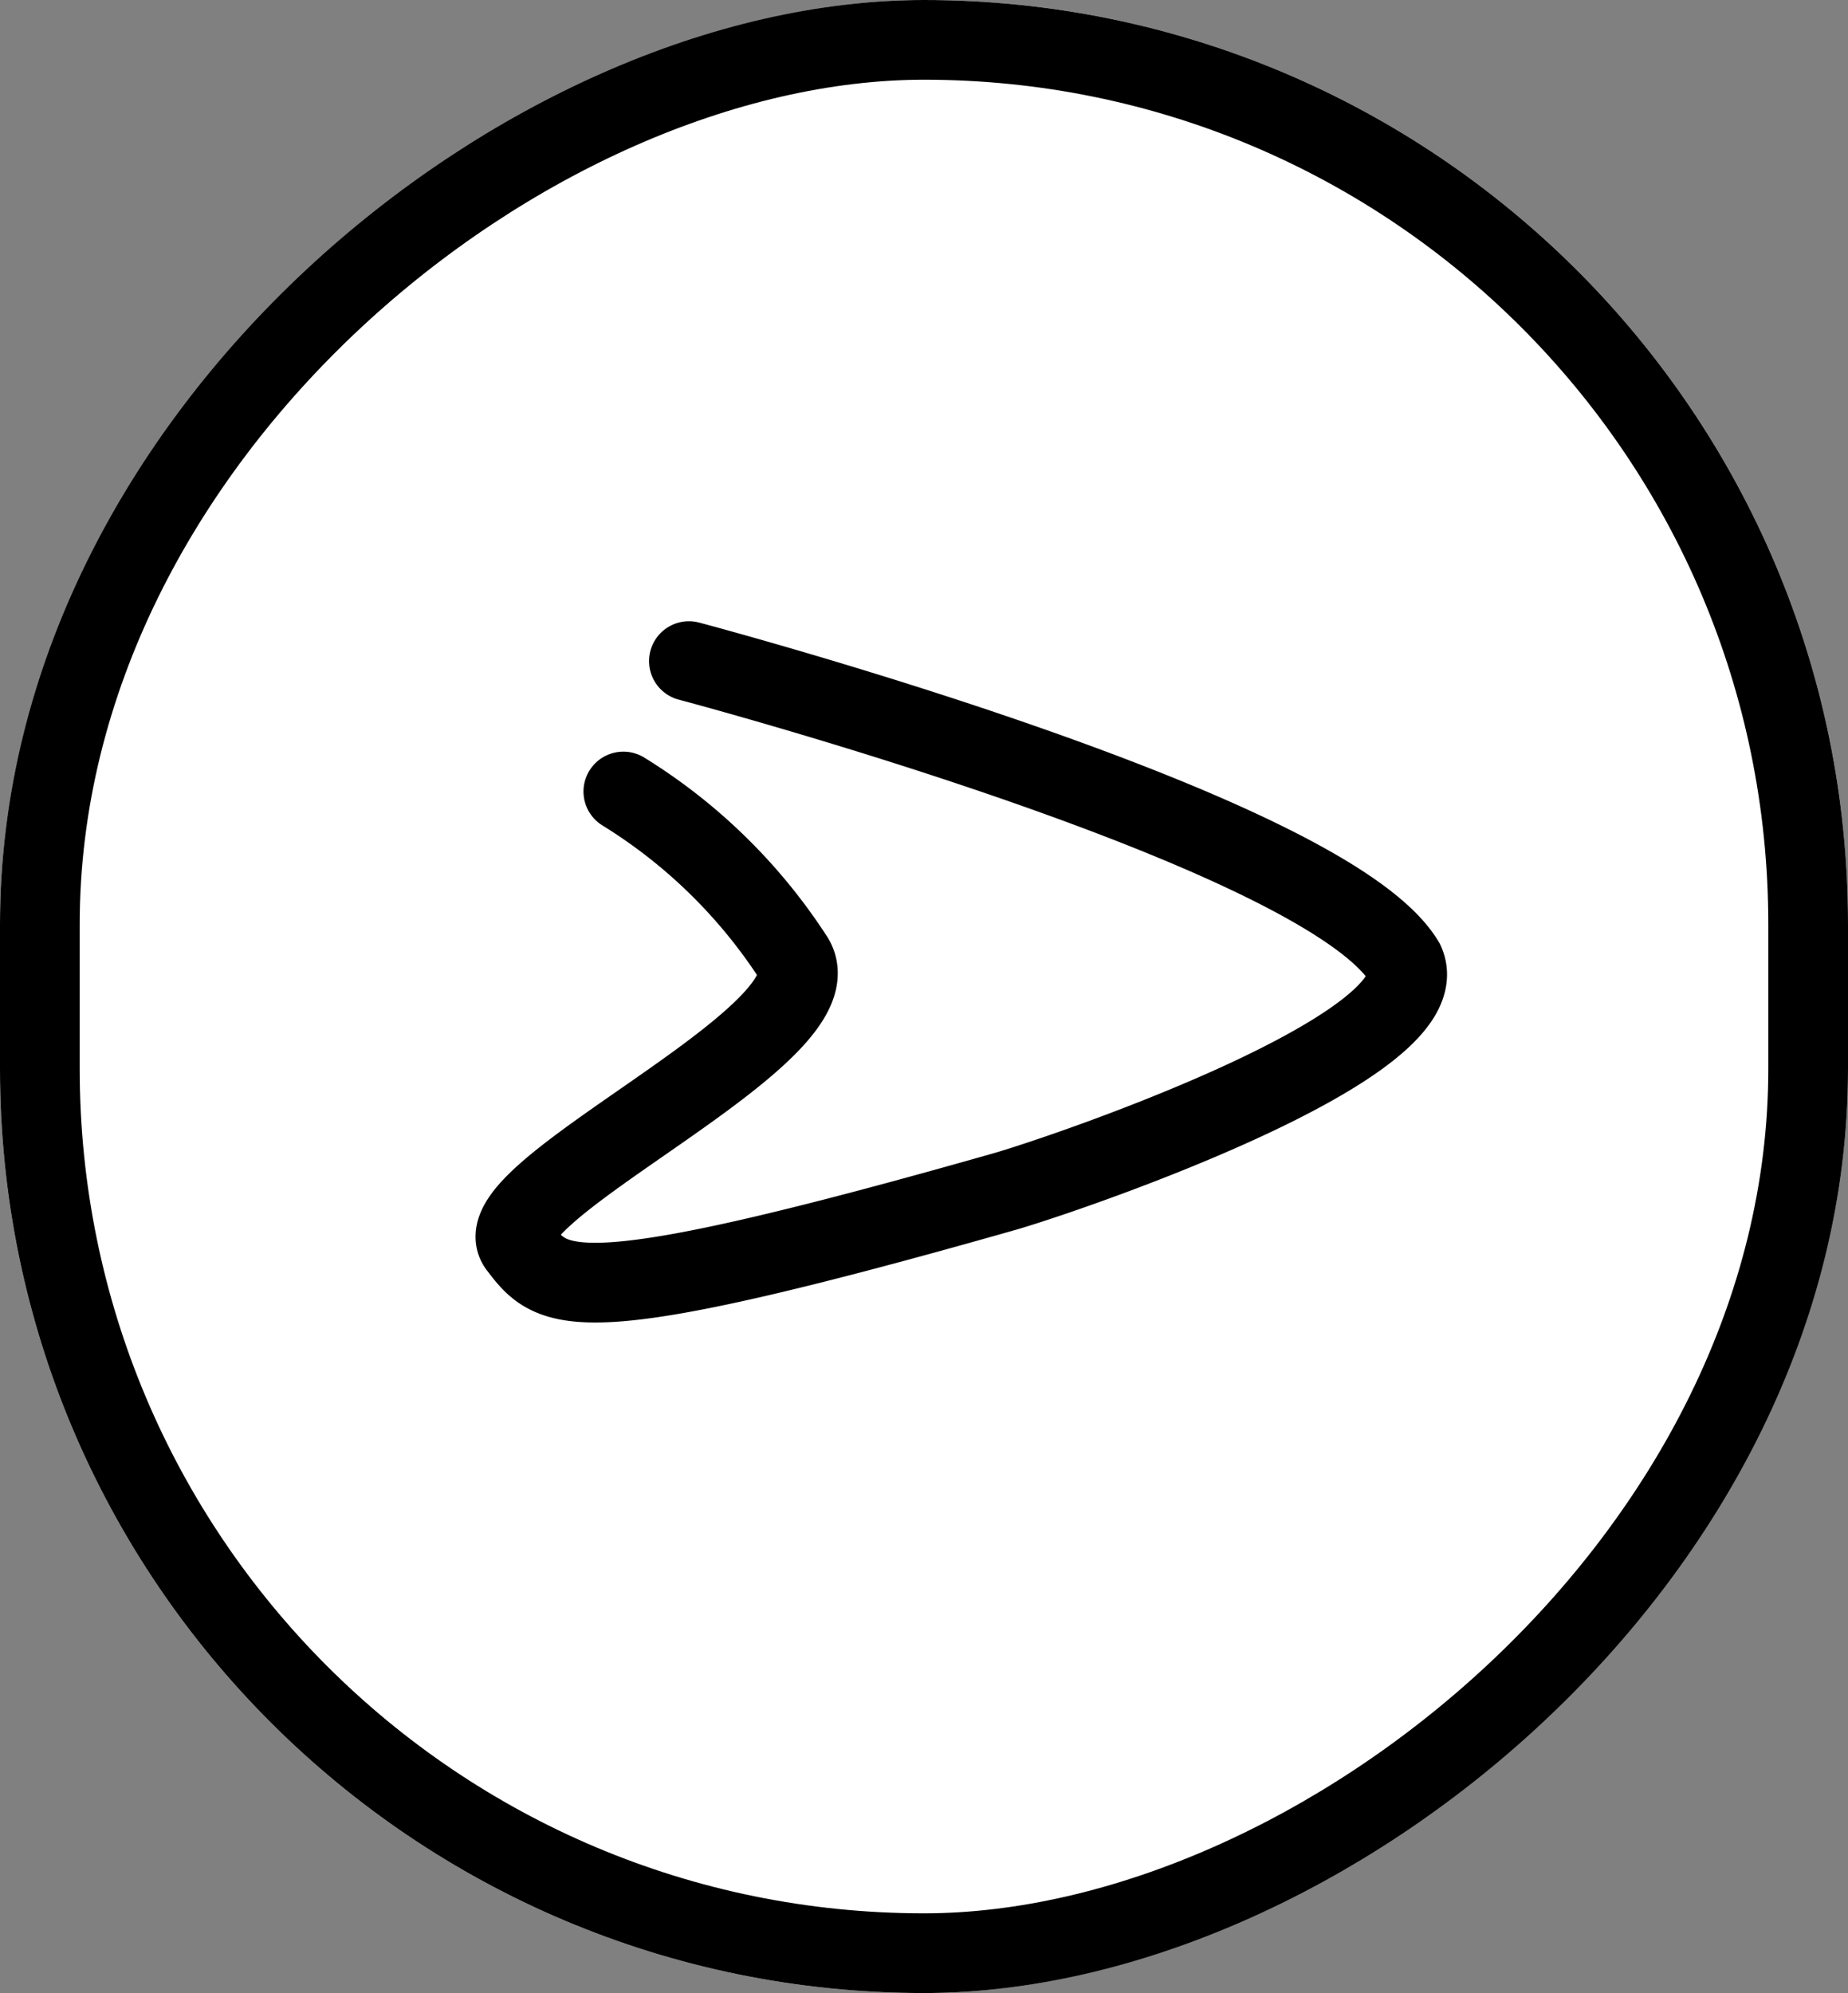
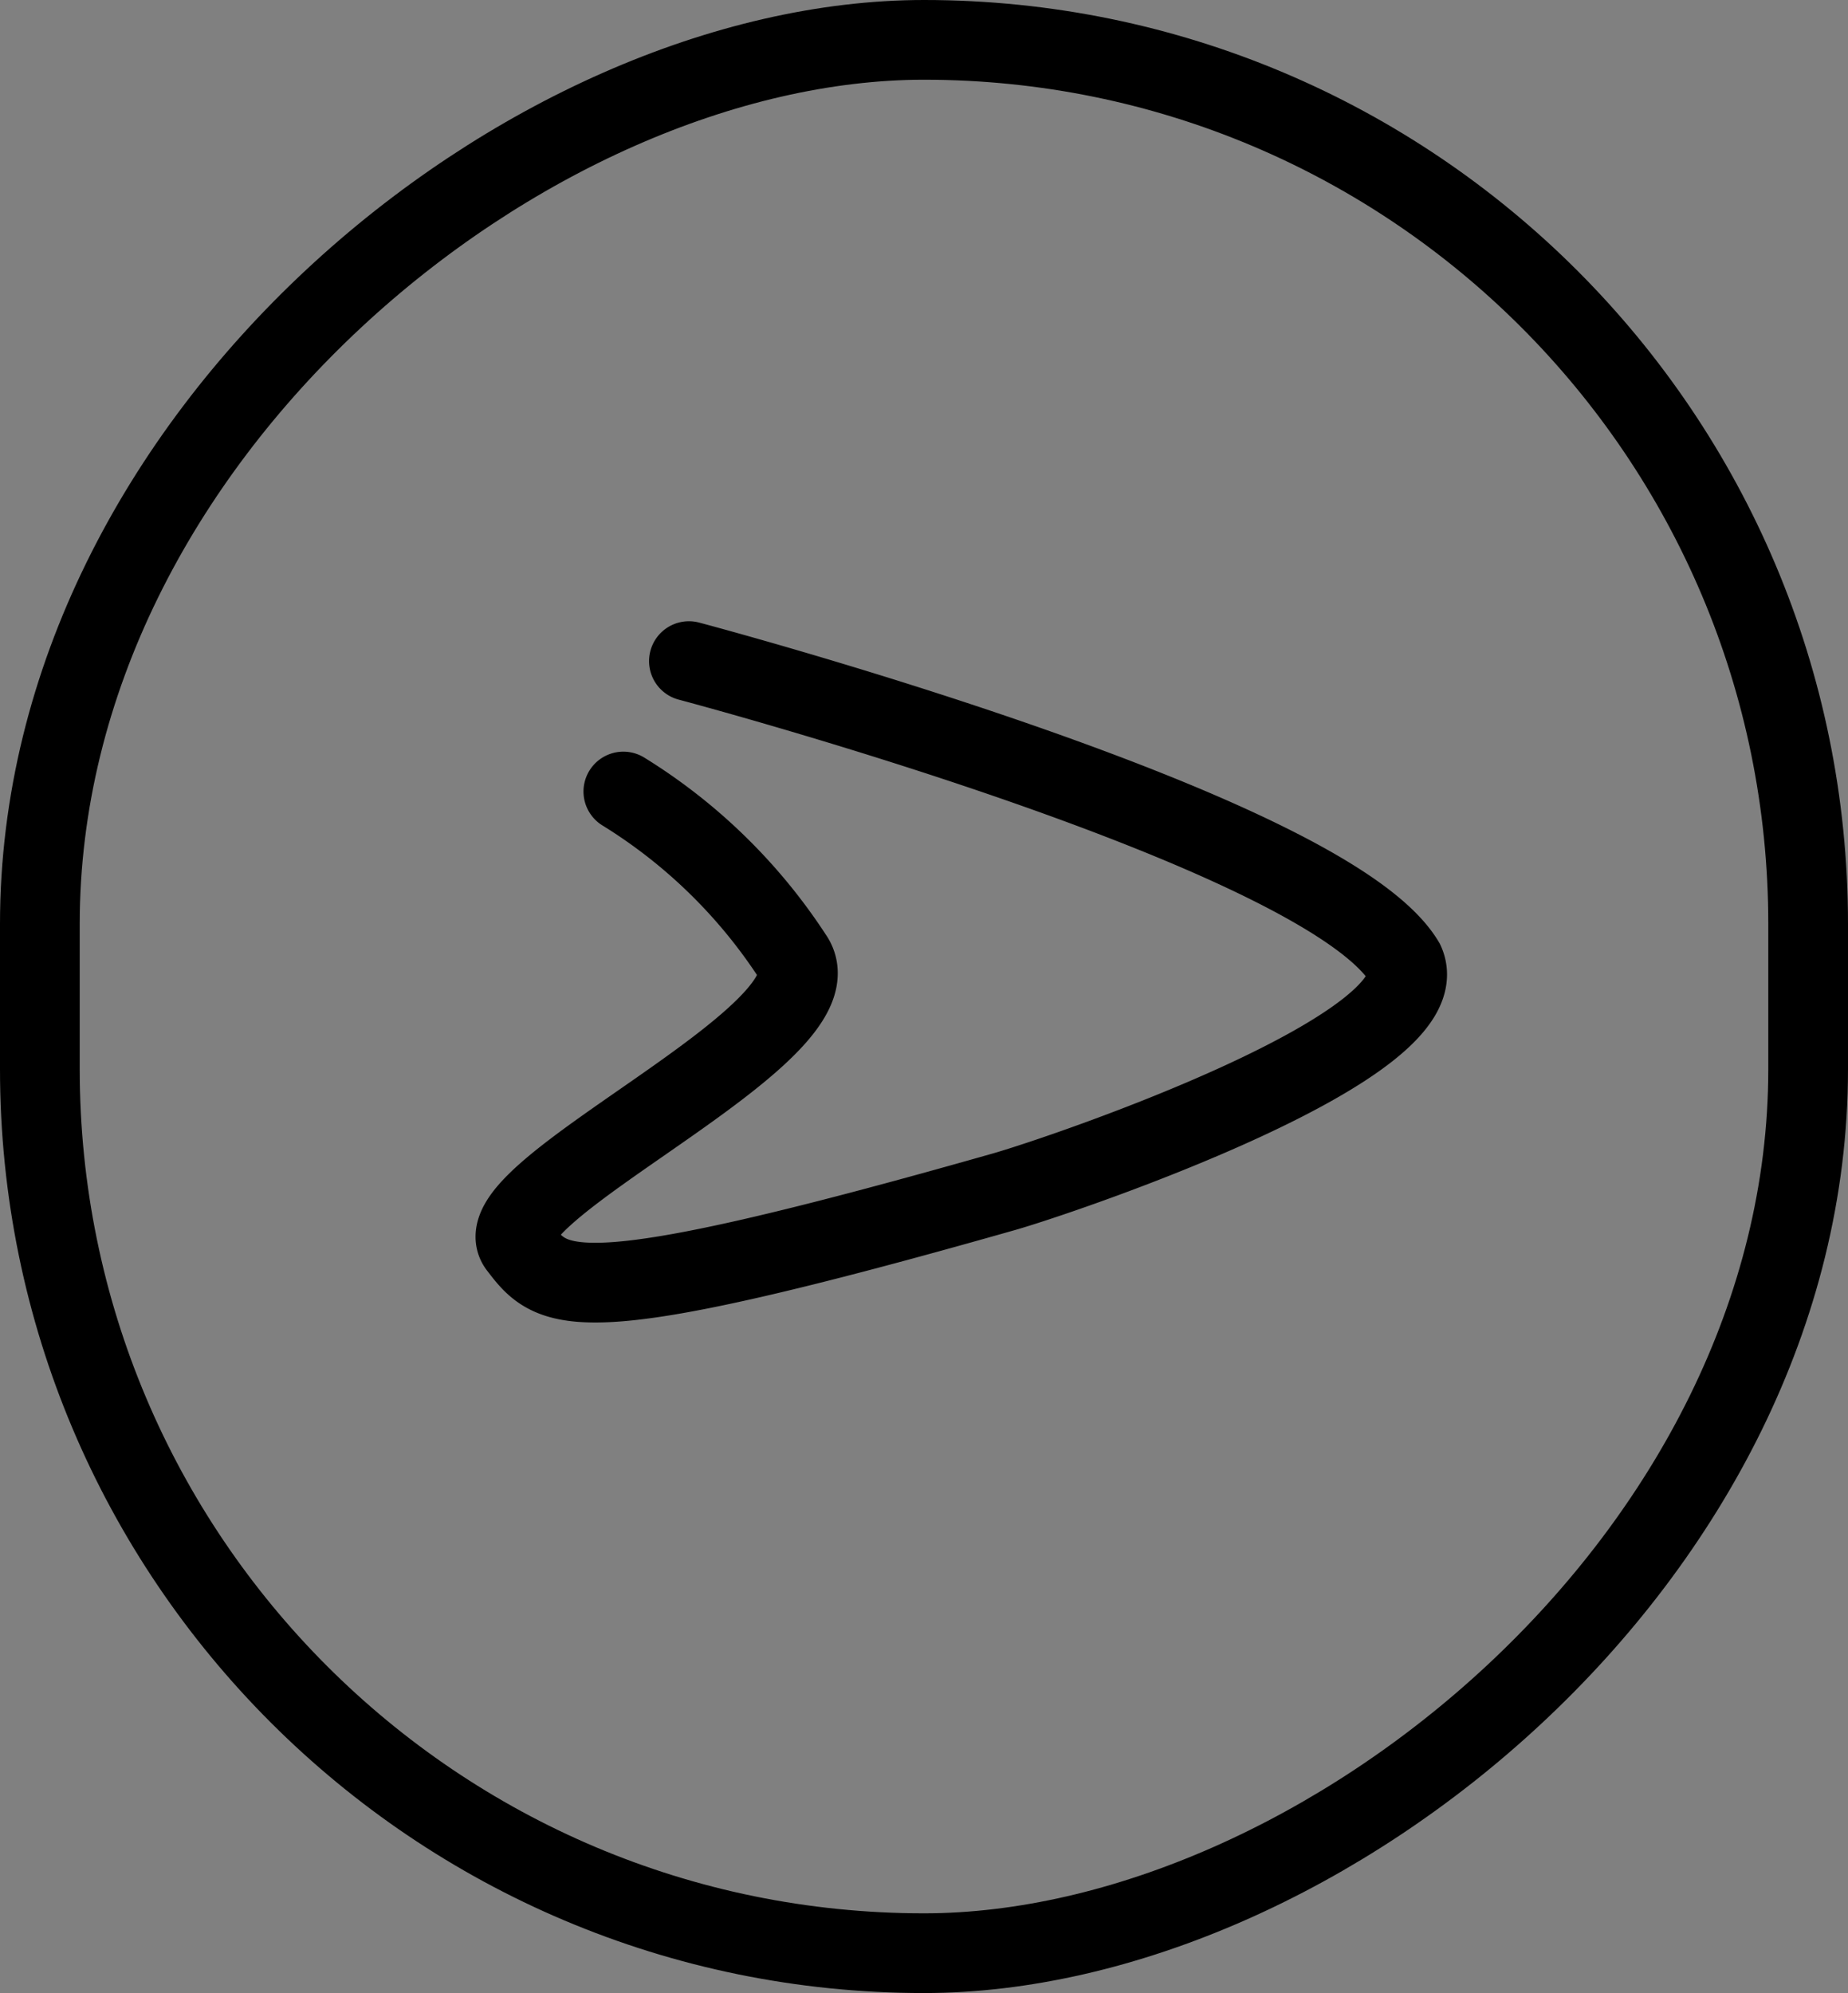
<svg xmlns="http://www.w3.org/2000/svg" width="23.182" height="25" viewBox="0 0 23.182 25">
  <rect x="0" y="0" width="23.182" height="25" fill="#808080" stroke="none" />
  <g id="グループ_6681" data-name="グループ 6681" transform="translate(-1541.596 -5048.81)">
    <g id="長方形_2122" data-name="長方形 2122" transform="translate(1564.778 5048.81) rotate(90)" fill="#fff" stroke="#000" stroke-width="1">
-       <rect width="25" height="23.182" rx="11.591" stroke="none" />
      <rect x="0.5" y="0.5" width="24" height="22.182" rx="11.091" fill="none" />
    </g>
    <path id="パス_27547" data-name="パス 27547" d="M.649,9.867S-.668,1.711.449.13C1.209-.726,4.576,2.9,5.117,3.543,8.709,7.843,8.57,8.2,8.229,8.822c-.381.792-4.121-2.659-4.723-1.65A6.781,6.781,0,0,0,2.478,9.953" transform="translate(1559.516 5060.523) rotate(114)" fill="none" stroke="#000" stroke-linecap="round" stroke-width="1" />
  </g>
</svg>